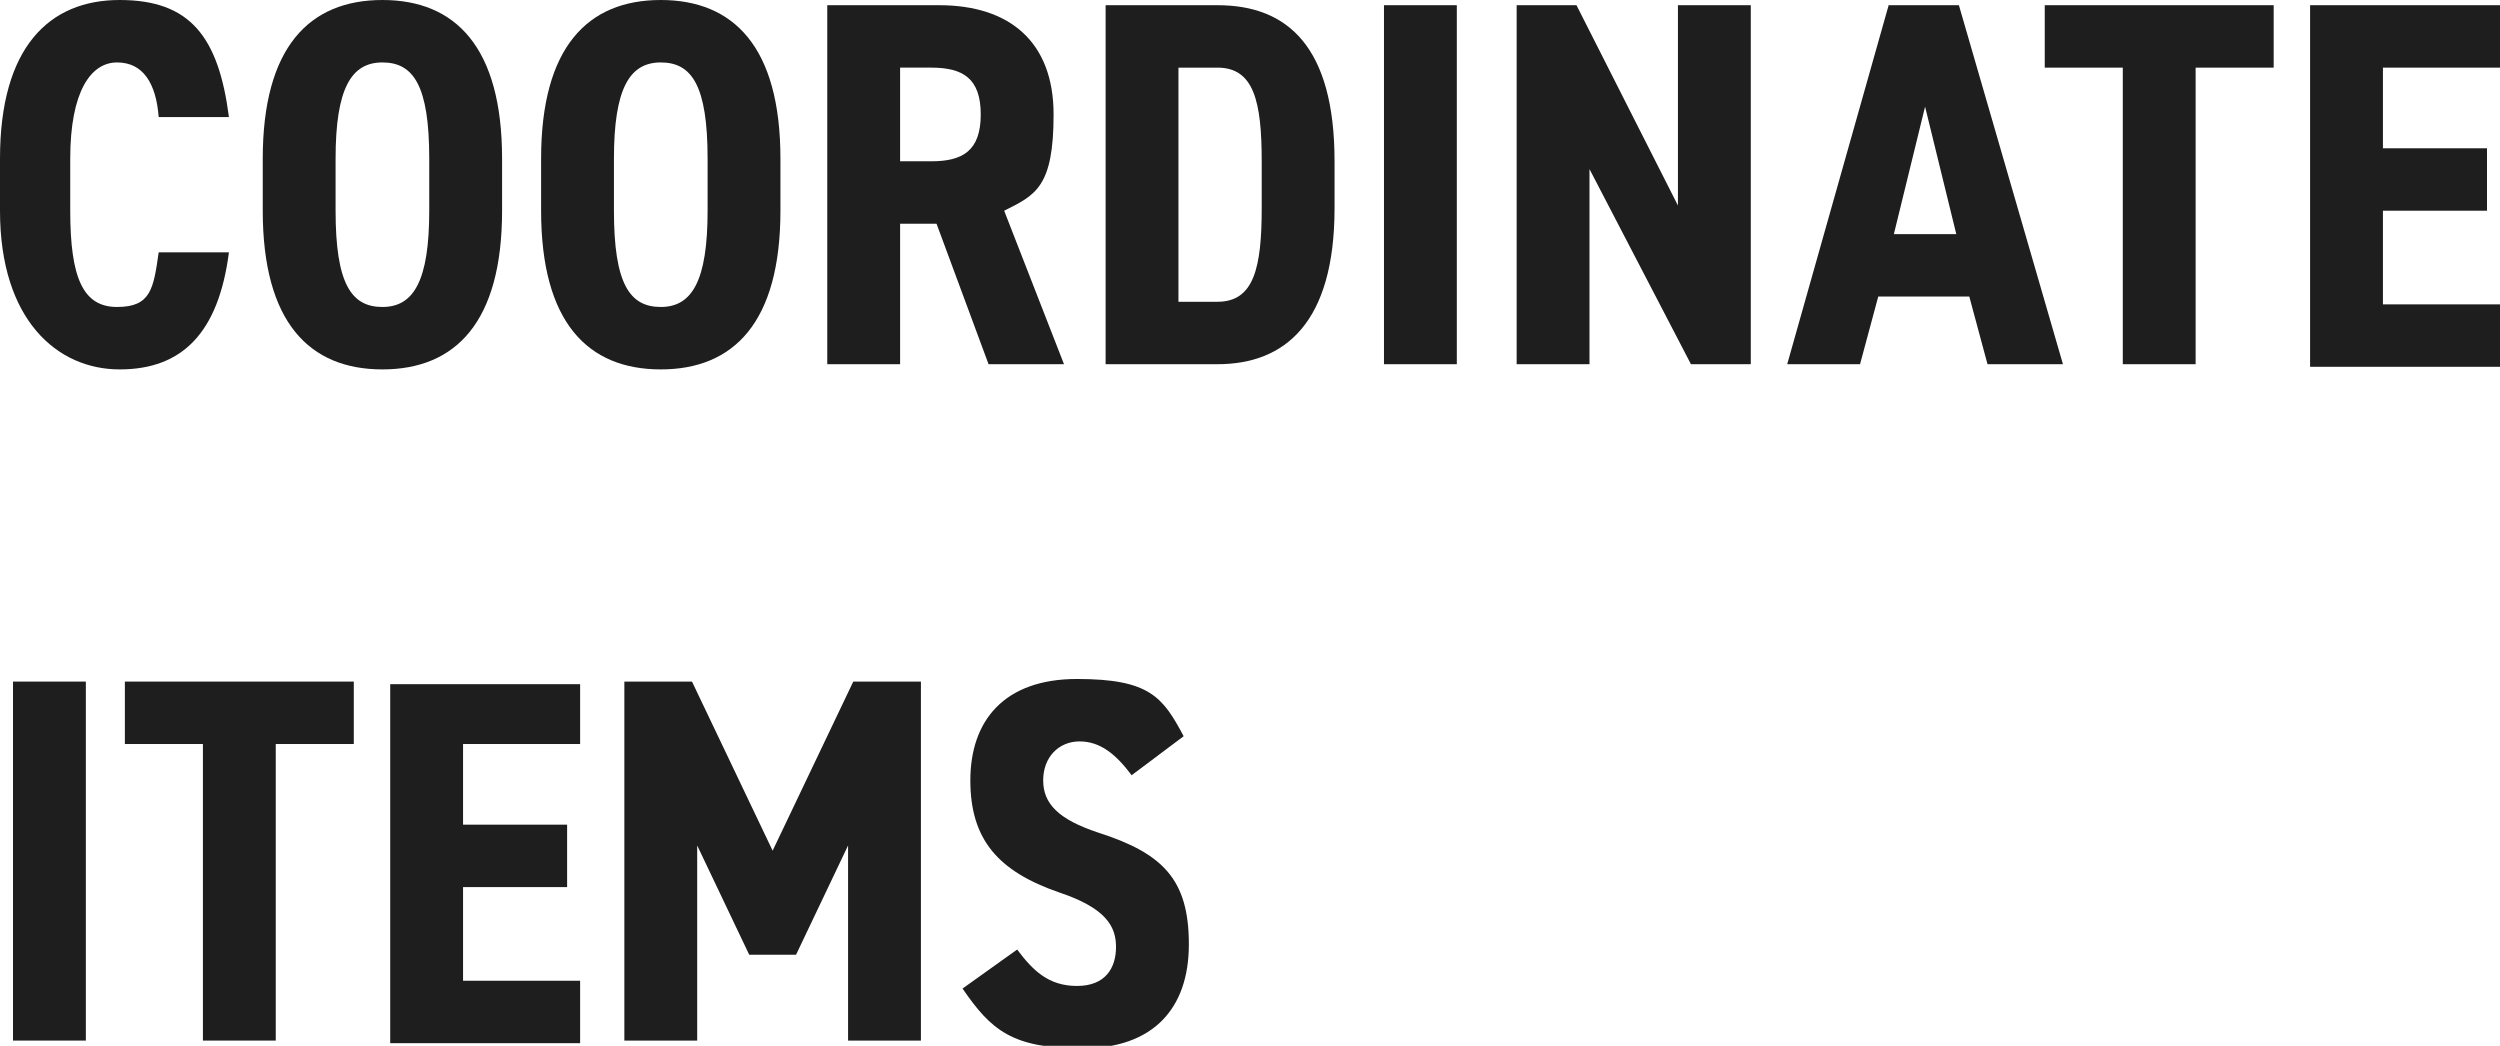
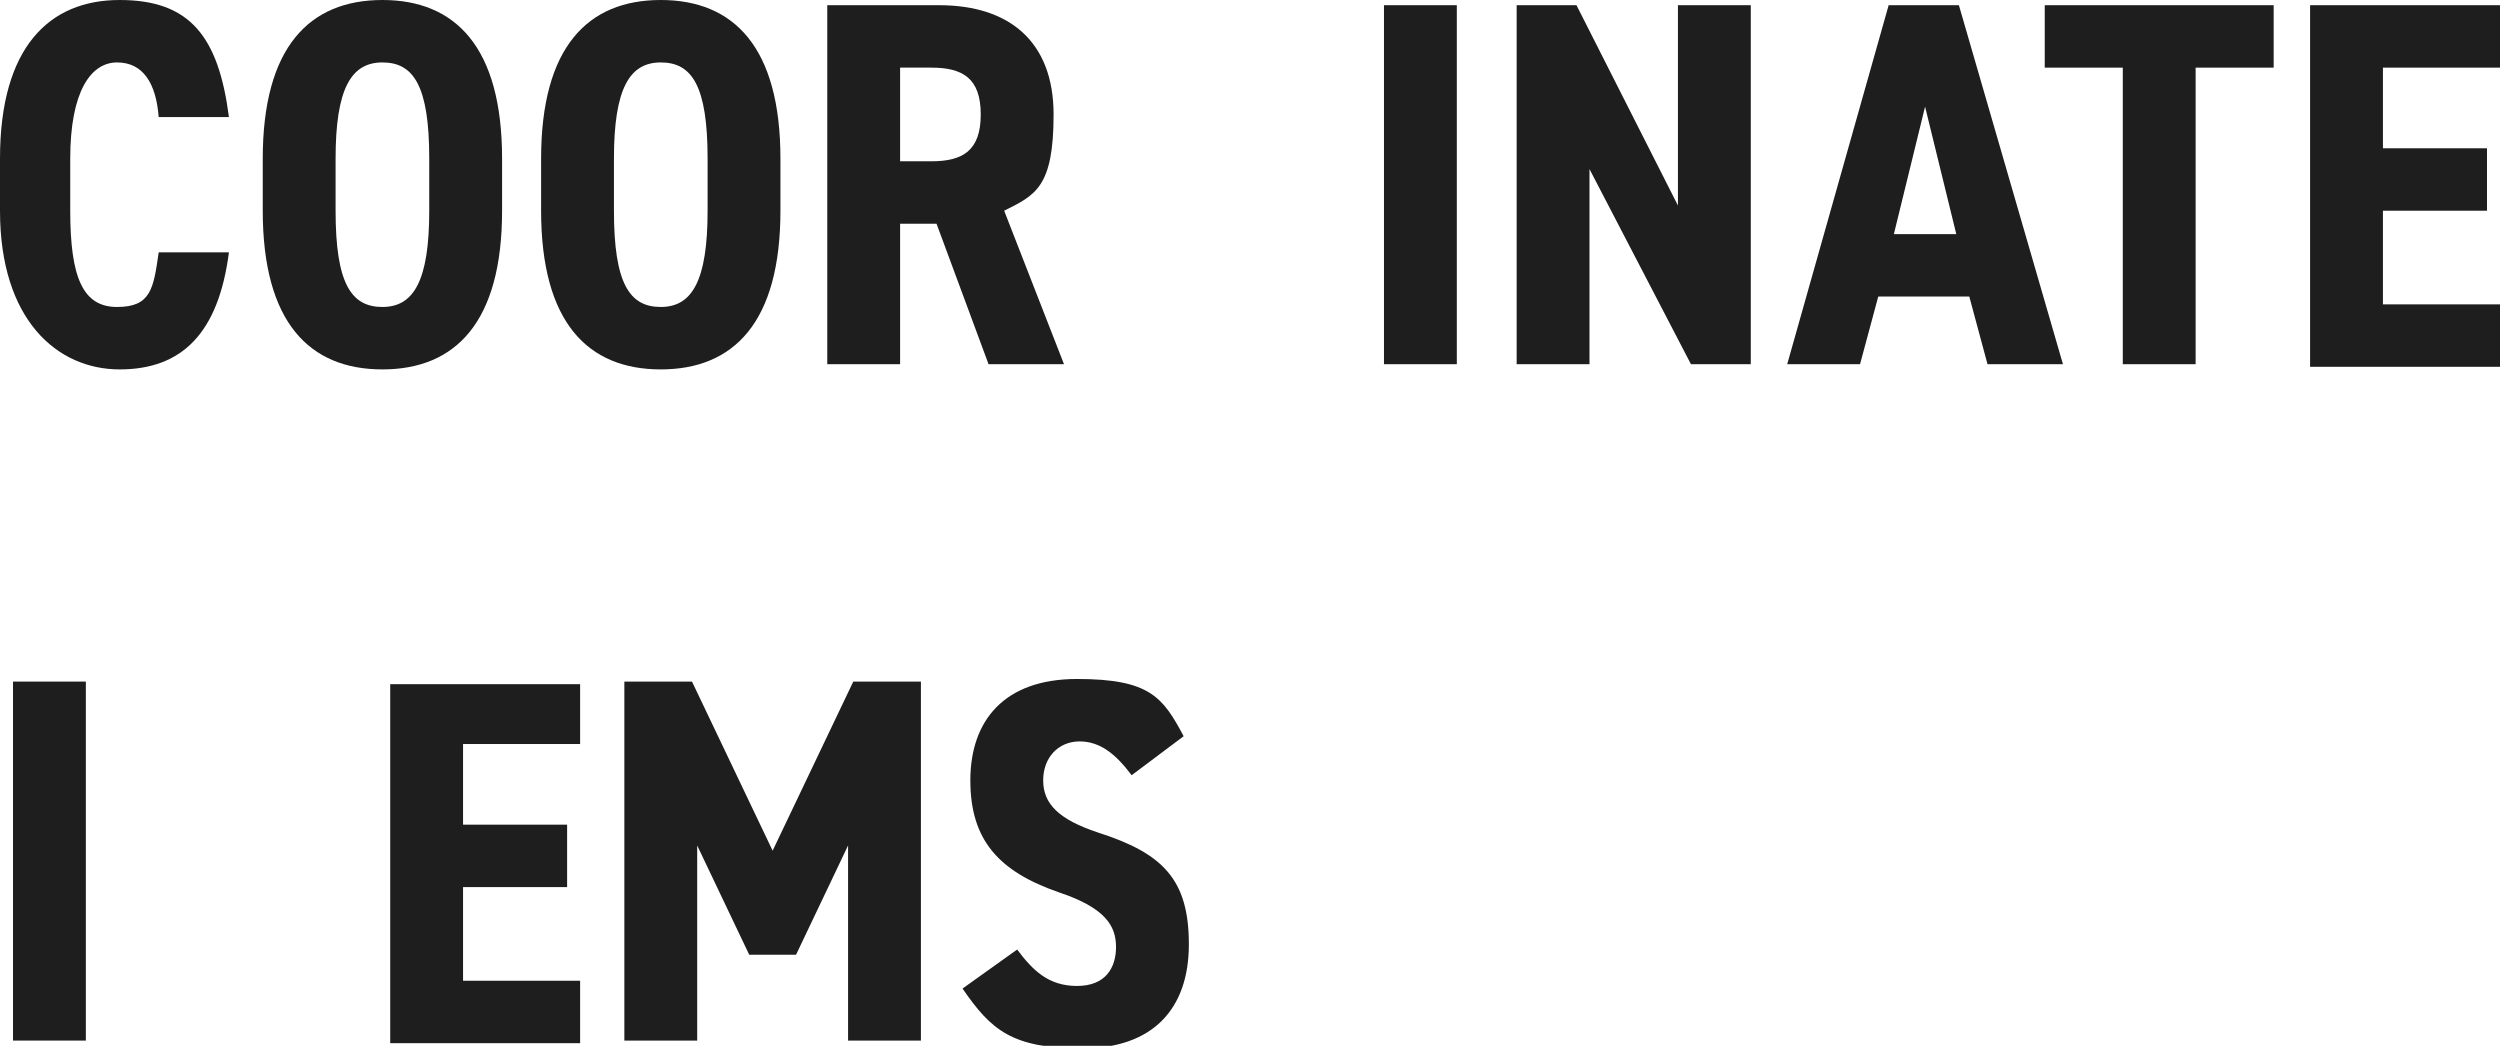
<svg xmlns="http://www.w3.org/2000/svg" id="_レイヤー_2" data-name="レイヤー 2" viewBox="0 0 96.1 40.2">
  <defs>
    <style>
      .cls-1 {
        fill: #1e1e1e;
      }
    </style>
  </defs>
  <g id="text">
    <g>
      <path class="cls-1" d="M6.1,4.5c-.1-1.3-.6-2.1-1.6-2.1s-1.8,1.1-1.8,3.7v2c0,2.6.5,3.7,1.8,3.7s1.4-.7,1.6-2.1h2.7c-.4,3.1-1.8,4.5-4.2,4.5S0,12.3,0,8.1v-2C0,1.8,1.9,0,4.6,0s3.8,1.4,4.2,4.5h-2.7Z" />
      <path class="cls-1" d="M14.7,14.2c-2.8,0-4.6-1.8-4.6-6.1v-2c0-4.3,1.8-6.1,4.6-6.1s4.6,1.8,4.6,6.1v2c0,4.3-1.8,6.1-4.6,6.1ZM14.7,11.8c1.2,0,1.8-1,1.8-3.7v-2c0-2.8-.6-3.7-1.8-3.7s-1.8,1-1.8,3.7v2c0,2.8.6,3.7,1.8,3.7Z" />
      <path class="cls-1" d="M25.4,14.2c-2.8,0-4.6-1.8-4.6-6.1v-2c0-4.3,1.8-6.1,4.6-6.1s4.6,1.8,4.6,6.1v2c0,4.3-1.8,6.1-4.6,6.1ZM25.4,11.8c1.2,0,1.8-1,1.8-3.7v-2c0-2.8-.6-3.7-1.8-3.7s-1.8,1-1.8,3.7v2c0,2.8.6,3.7,1.8,3.7Z" />
      <path class="cls-1" d="M38,14l-2-5.4h-1.4v5.4h-2.8V.2h4.3c2.7,0,4.4,1.4,4.4,4.2s-.7,3.1-1.9,3.7l2.3,5.9h-2.9ZM35.8,6.2c1.2,0,1.9-.4,1.9-1.8s-.7-1.8-1.9-1.8h-1.2v3.6h1.2Z" />
-       <path class="cls-1" d="M42.5,14V.2h4.3c2.7,0,4.5,1.6,4.5,6v1.8c0,4.4-1.9,6-4.5,6h-4.3ZM48.5,8v-1.8c0-2.3-.3-3.6-1.7-3.6h-1.5v9h1.5c1.4,0,1.7-1.3,1.7-3.6Z" />
      <path class="cls-1" d="M56,14h-2.8V.2h2.8v13.8Z" />
      <path class="cls-1" d="M67.3.2v13.8h-2.3l-3.9-7.5v7.5h-2.8V.2h2.3l3.9,7.7V.2h2.8Z" />
      <path class="cls-1" d="M71.6,14h-2.9L72.6.2h2.7l4,13.8h-2.9l-.7-2.6h-3.5l-.7,2.6ZM74,4.1l-1.2,4.9h2.4l-1.2-4.9Z" />
      <path class="cls-1" d="M87.4.2v2.4h-3v11.4h-2.8V2.6h-3V.2h8.8Z" />
      <path class="cls-1" d="M96.1.2v2.4h-4.5v3.1h4v2.4h-4v3.6h4.5v2.4h-7.3V.2h7.3Z" />
      <path class="cls-1" d="M3.3,40H.5v-13.8h2.8v13.8Z" />
-       <path class="cls-1" d="M13.6,26.2v2.4h-3v11.4h-2.8v-11.4h-3v-2.4h8.8Z" />
      <path class="cls-1" d="M22.3,26.2v2.4h-4.5v3.1h4v2.4h-4v3.6h4.5v2.4h-7.3v-13.8h7.3Z" />
      <path class="cls-1" d="M26.8,32.5v7.5h-2.8v-13.8h2.6l3.1,6.5,3.1-6.5h2.6v13.8h-2.8v-7.5l-2,4.2h-1.8l-2-4.2Z" />
      <path class="cls-1" d="M43.5,29.8c-.6-.8-1.2-1.3-2-1.3s-1.4.6-1.4,1.5.6,1.5,2.1,2c2.5.8,3.5,1.8,3.5,4.3s-1.4,4-4.1,4-3.5-.7-4.6-2.3l2.1-1.5c.6.8,1.2,1.4,2.3,1.4s1.5-.7,1.5-1.5-.4-1.5-2.2-2.1c-2.3-.8-3.4-2-3.4-4.3s1.3-3.9,4.1-3.9,3.3.7,4.1,2.2l-2,1.5Z" />
    </g>
  </g>
</svg>